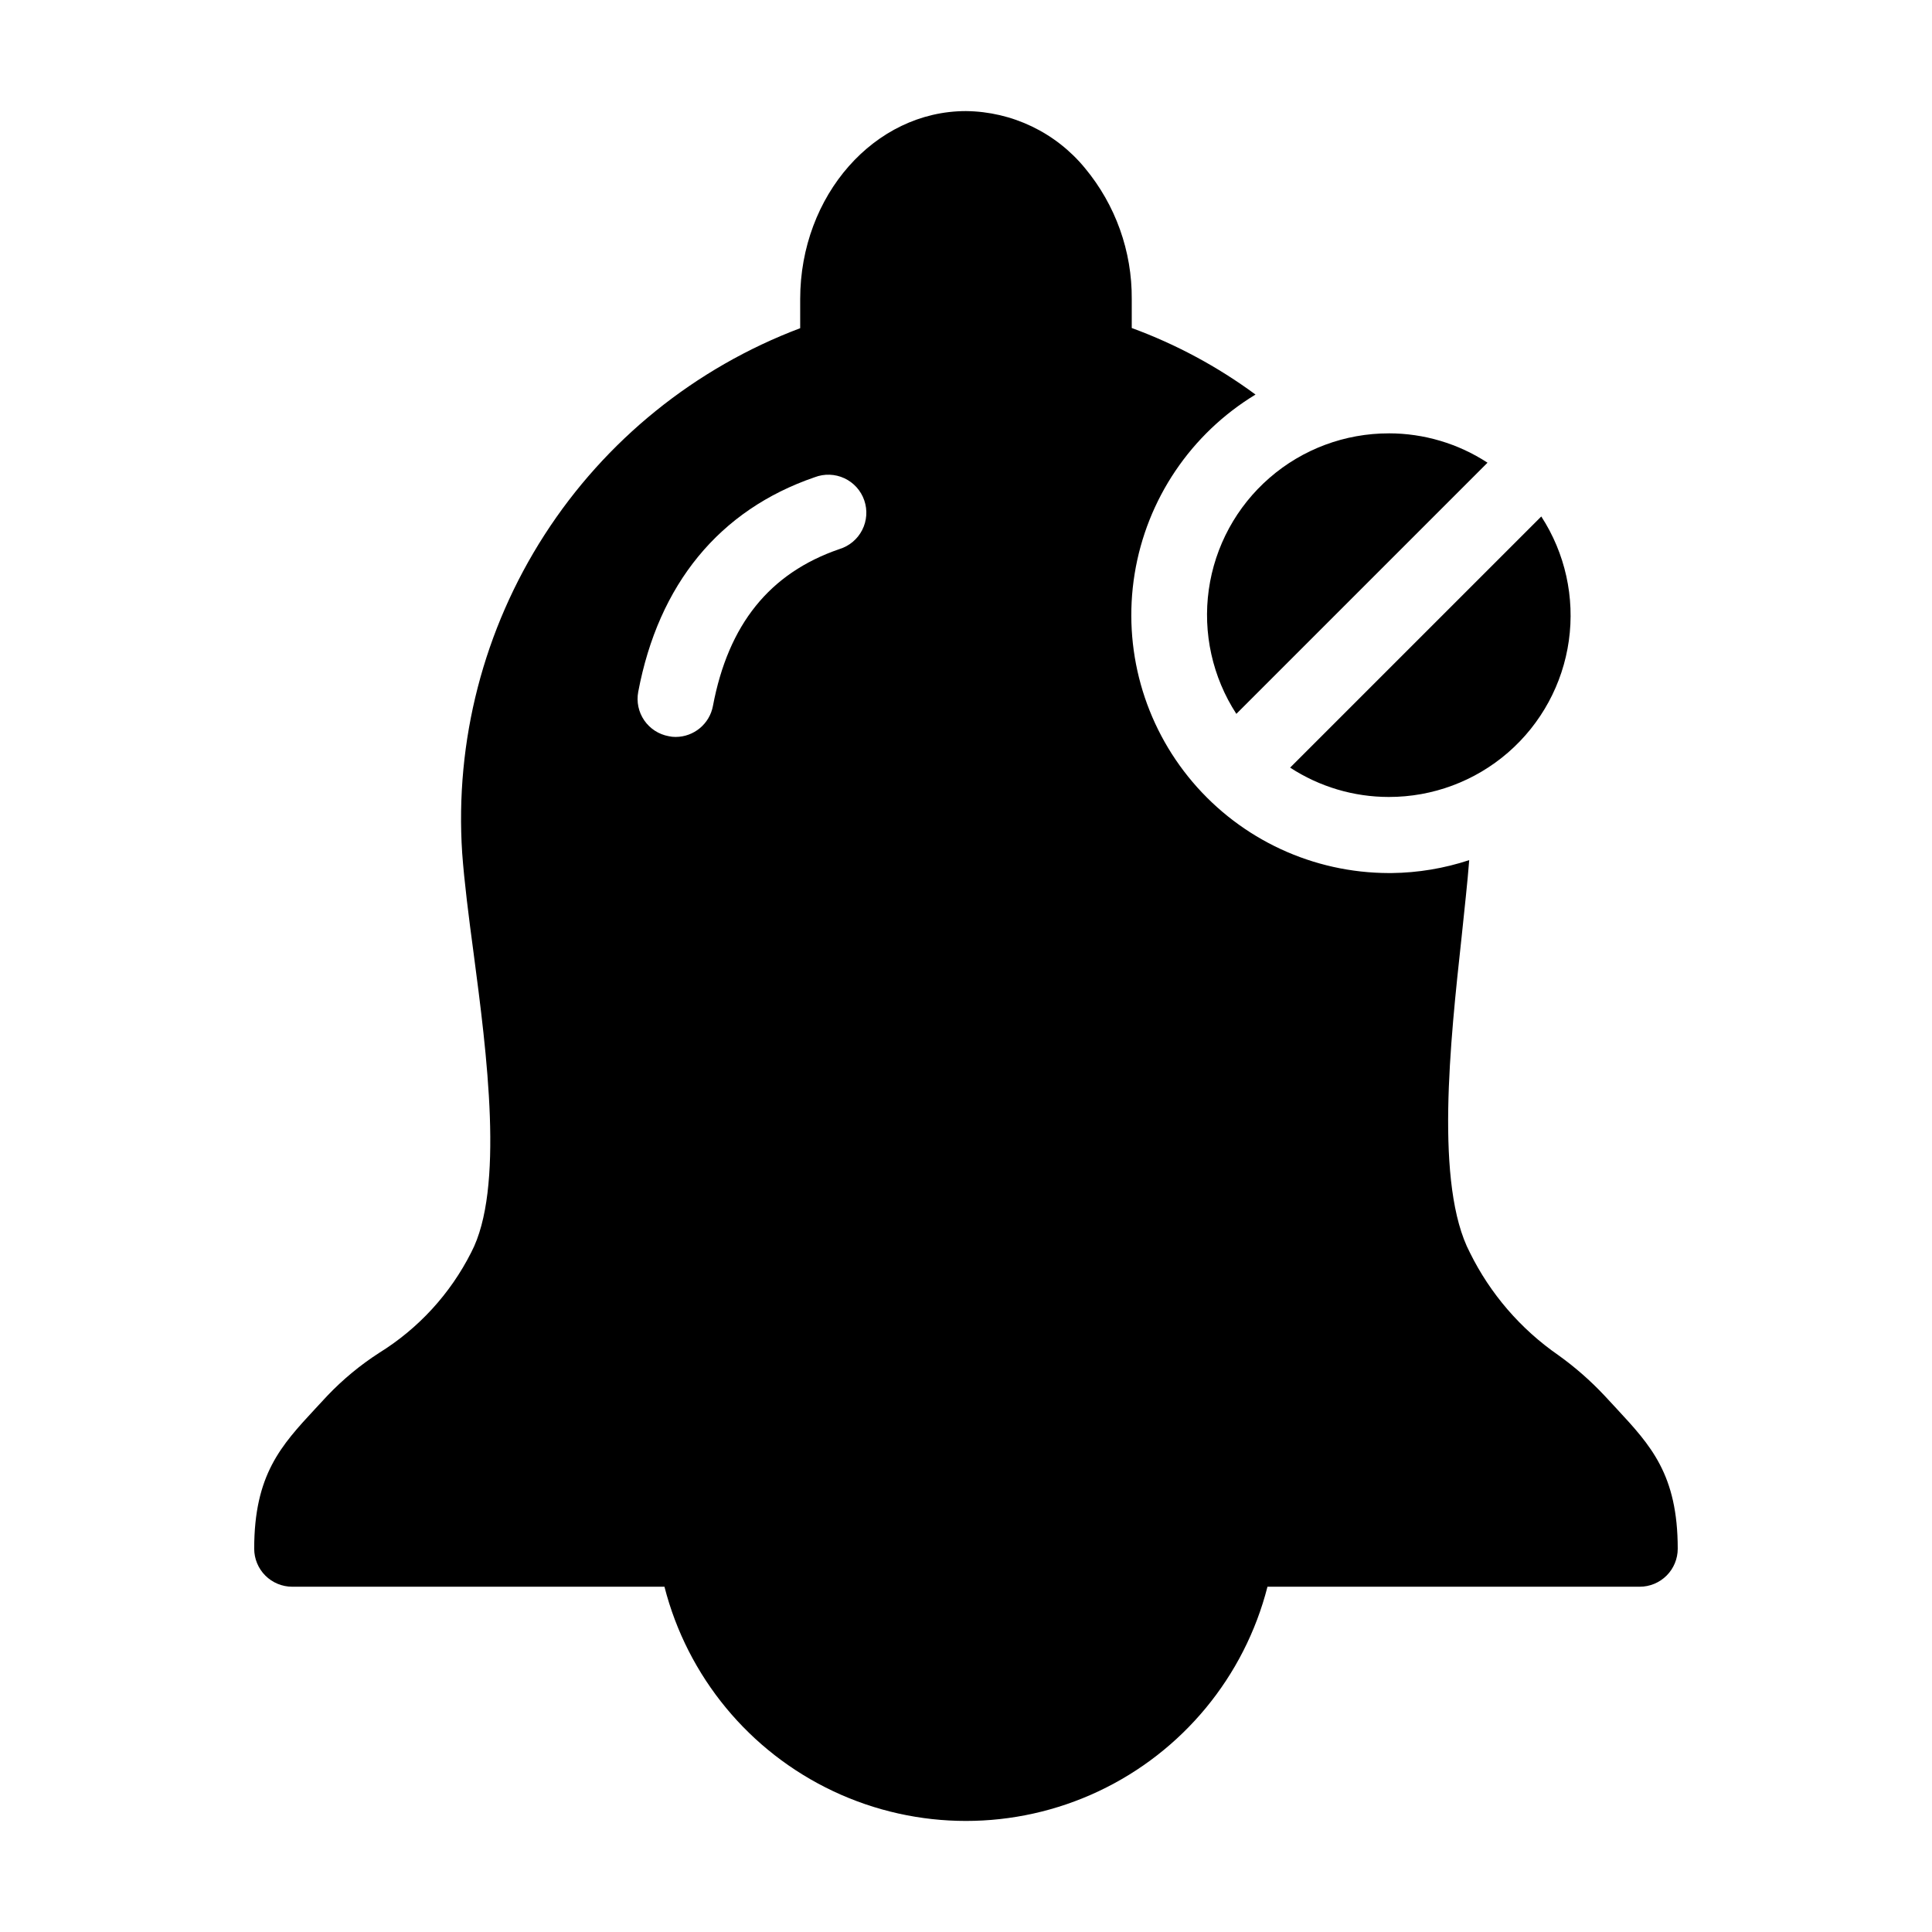
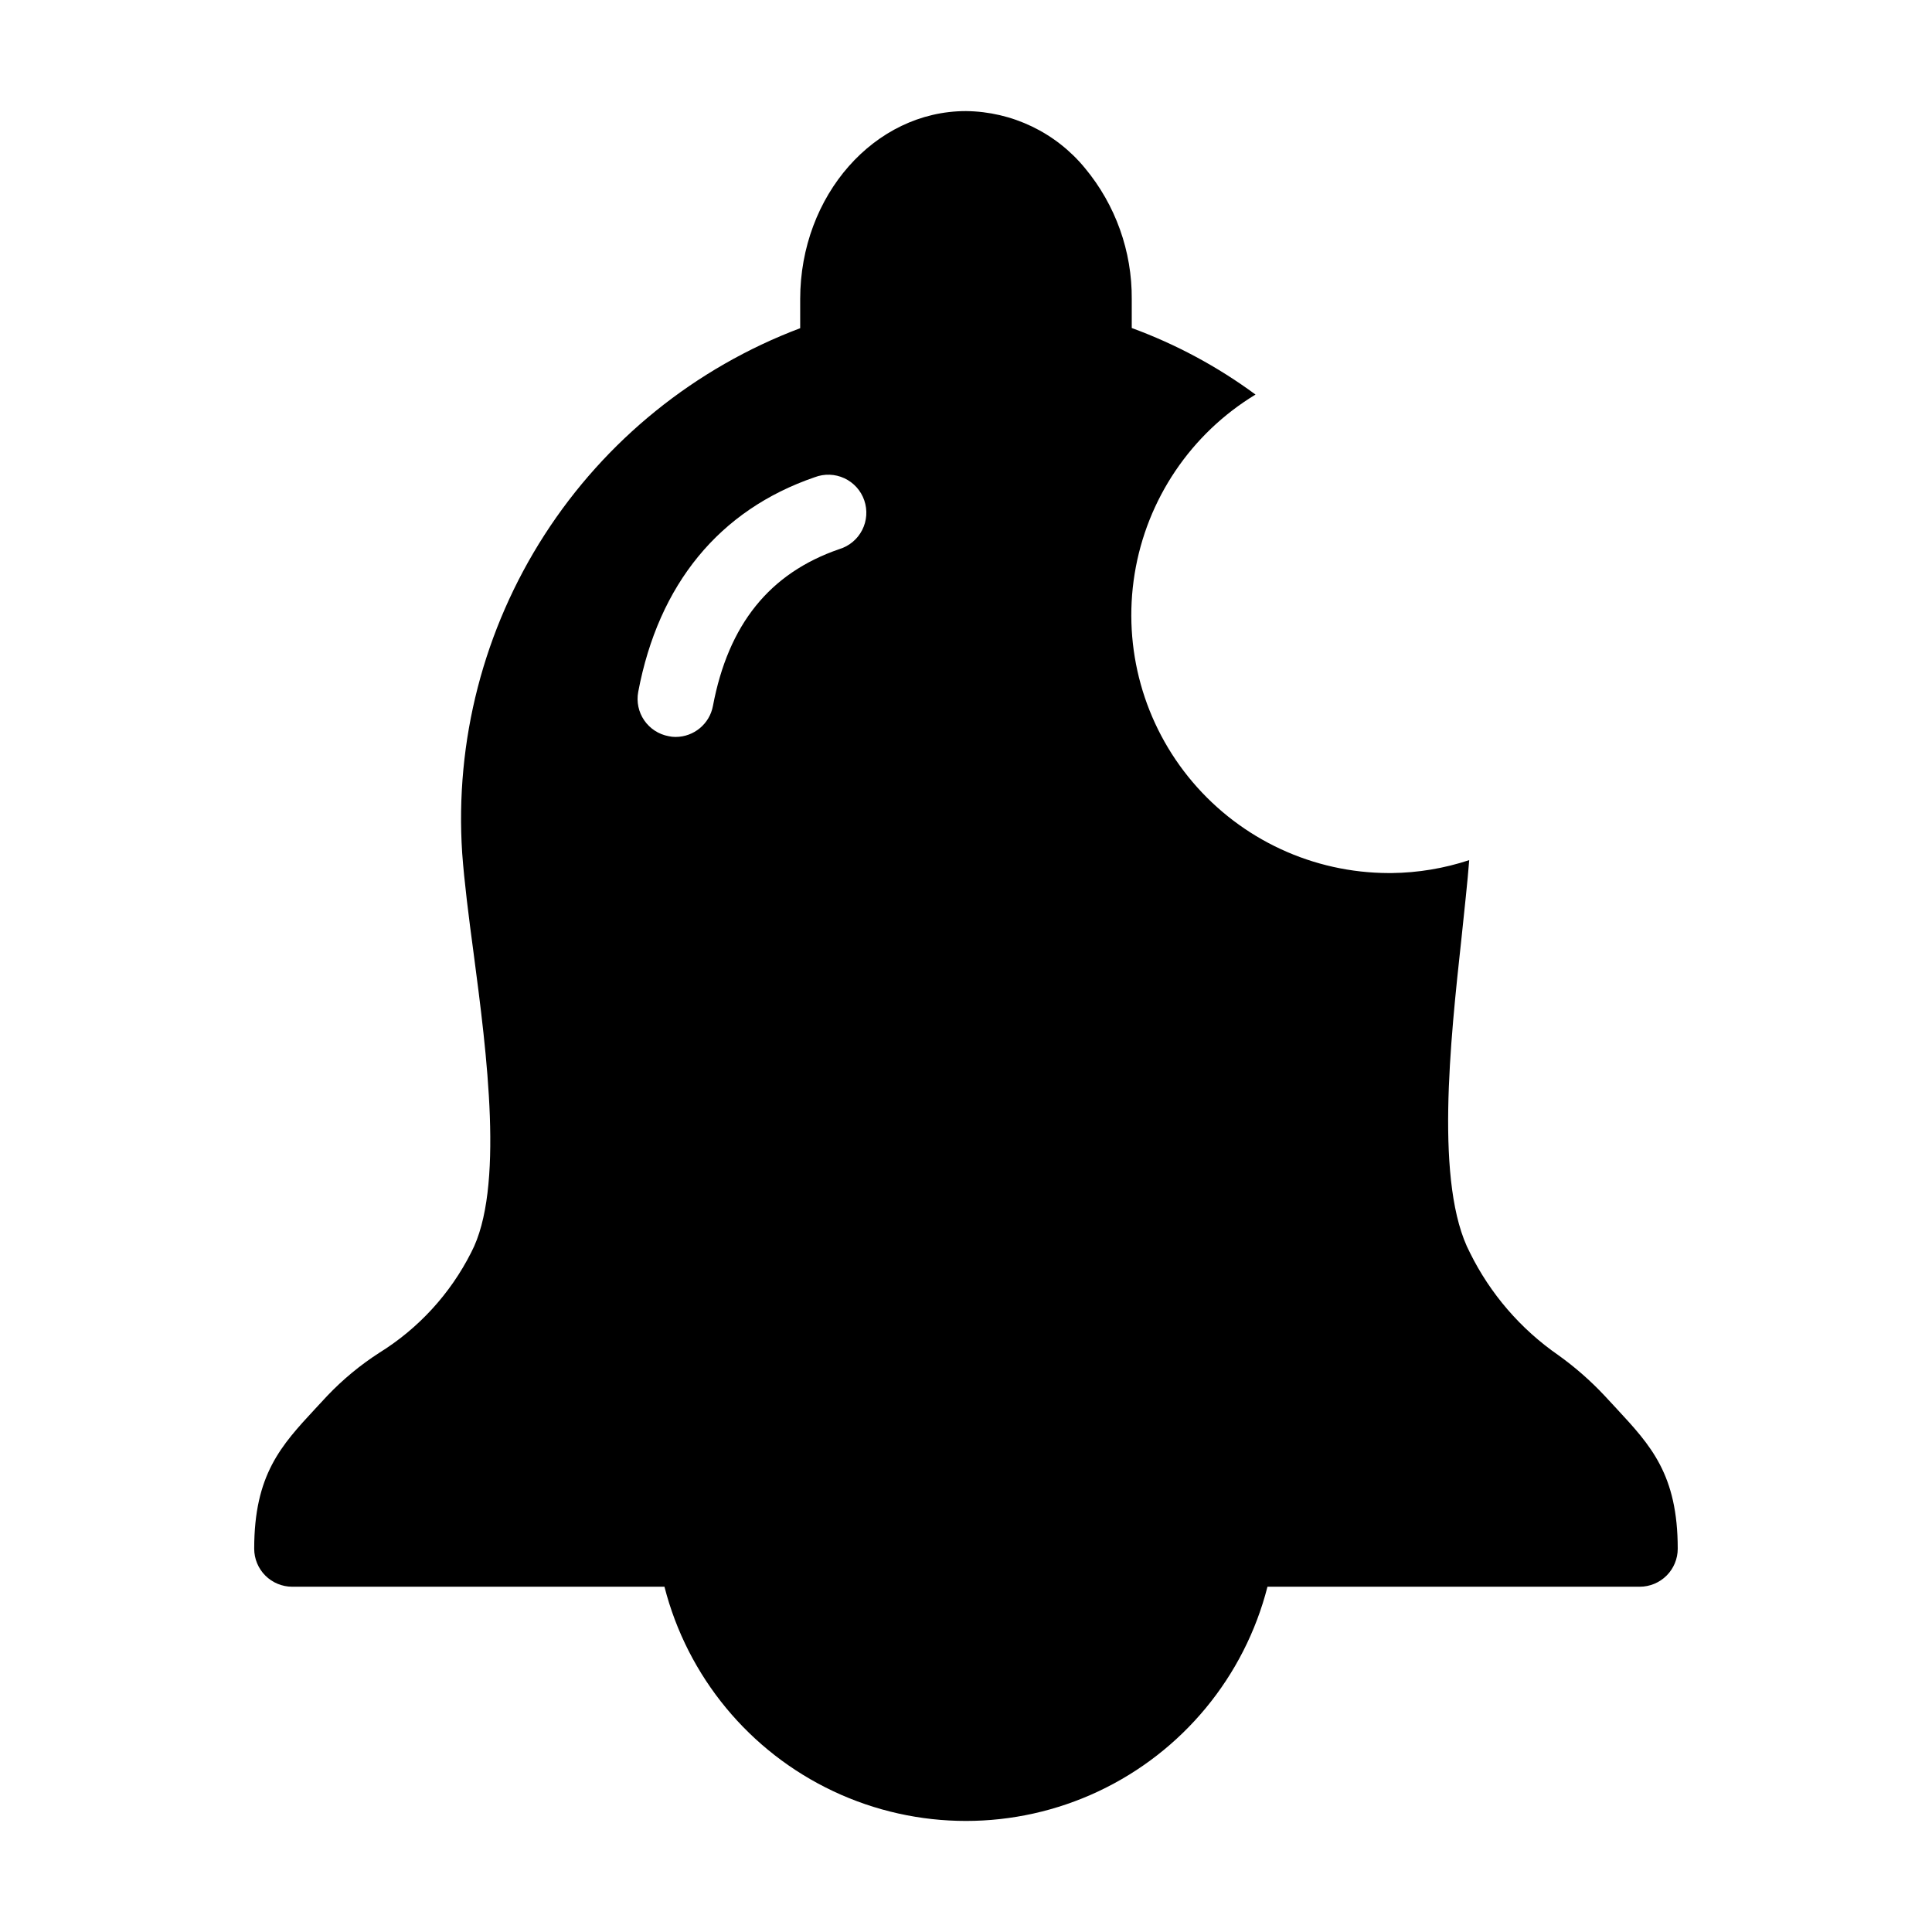
<svg xmlns="http://www.w3.org/2000/svg" fill="#000000" width="800px" height="800px" version="1.1" viewBox="144 144 512 512">
  <g>
-     <path d="m512.05 258.84c9.289 0 18.379 2.703 26.156 7.781l-66.562 66.562c-6.324-9.734-8.918-21.43-7.301-32.926 1.617-11.496 7.34-22.02 16.105-29.629 8.766-7.613 19.992-11.797 31.602-11.781zm0 96.363c-9.289 0.004-18.375-2.699-26.152-7.777l66.559-66.555c6.324 9.734 8.918 21.43 7.301 32.926-1.621 11.496-7.34 22.02-16.105 29.629-8.77 7.609-19.992 11.793-31.602 11.777z" />
    <path d="m572.45 517.34c-1.008-1.109-2.117-2.266-3.231-3.477-3.719-3.969-7.82-7.562-12.242-10.73-9.988-6.918-18.047-16.262-23.426-27.156-9.367-17.887-5.234-55.871-2.211-83.633 0.754-7.406 1.562-14.41 2.016-20.402h-0.004c-6.633 2.191-13.566 3.348-20.555 3.426h-0.754c-20.023-0.039-39.02-8.848-51.98-24.109-12.961-15.258-18.578-35.434-15.371-55.195 3.207-19.762 14.914-37.125 32.035-47.504-10.043-7.402-21.086-13.34-32.801-17.633v-7.66c0.094-12.672-4.297-24.965-12.395-34.711-7.762-9.453-19.305-14.988-31.535-15.117-24.238 0-43.938 22.371-43.938 49.828v7.707c-27.875 10.52-51.625 29.715-67.754 54.762s-23.777 54.617-21.82 84.34c0.551 7.559 1.715 16.777 3.023 26.5 3.477 26.398 8.219 62.523-0.648 79.352-5.527 10.945-13.969 20.148-24.391 26.602-5 3.227-9.598 7.031-13.703 11.336-1.113 1.211-2.211 2.367-3.231 3.477-9.012 9.723-16.168 17.434-16.168 37.082 0 2.672 1.062 5.234 2.953 7.125 1.891 1.887 4.453 2.949 7.125 2.949h98.645c6.086 23.84 22.5 43.719 44.758 54.203 22.254 10.488 48.031 10.488 70.289 0 22.258-10.484 38.672-30.363 44.758-54.203h98.645c2.672 0 5.234-1.062 7.125-2.949 1.891-1.891 2.953-4.453 2.953-7.125 0-19.652-7.156-27.359-16.168-37.082zm-206.01-227.82c-18.488 6.348-29.422 19.949-33.504 41.562v0.004c-0.895 4.75-5.035 8.195-9.871 8.211-0.629 0.008-1.254-0.059-1.867-0.199-2.629-0.484-4.957-1.992-6.469-4.195-1.516-2.203-2.086-4.918-1.594-7.547 5.391-28.566 21.508-48.215 46.754-56.879 2.555-0.984 5.398-0.887 7.879 0.266 2.481 1.156 4.387 3.273 5.273 5.859 0.891 2.586 0.691 5.426-0.555 7.863-1.246 2.438-3.43 4.262-6.047 5.055z" />
  </g>
</svg>